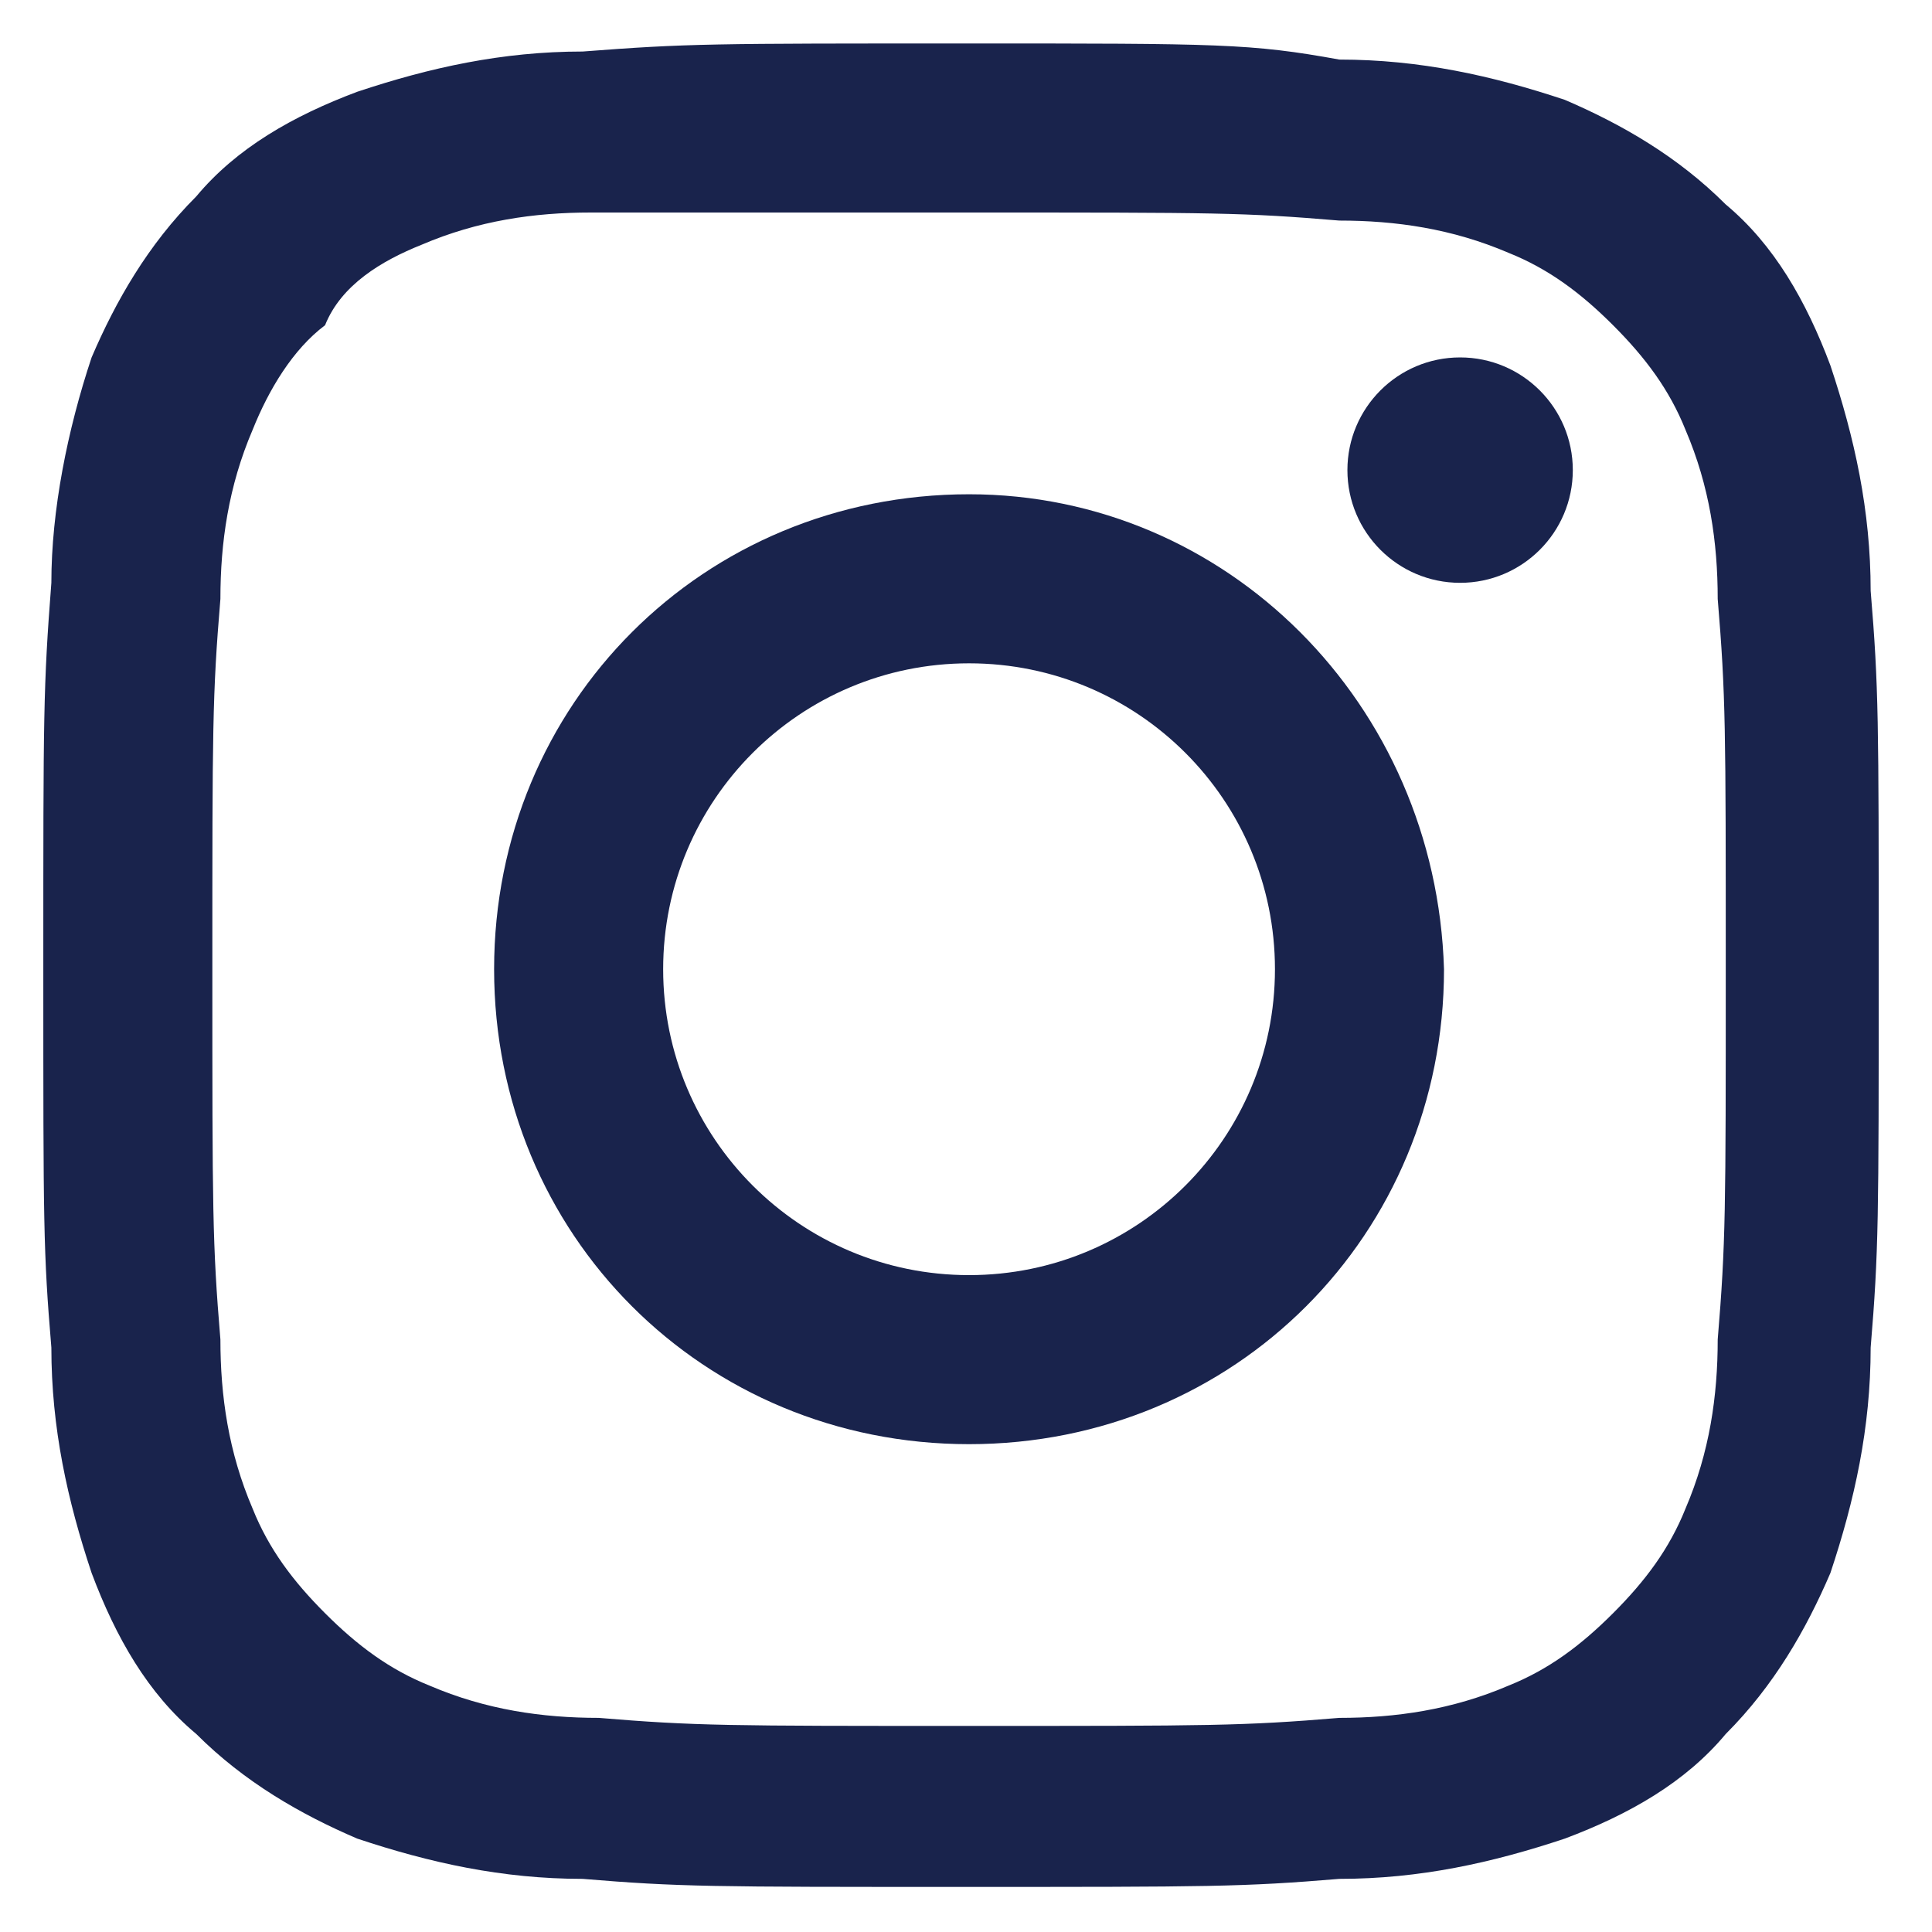
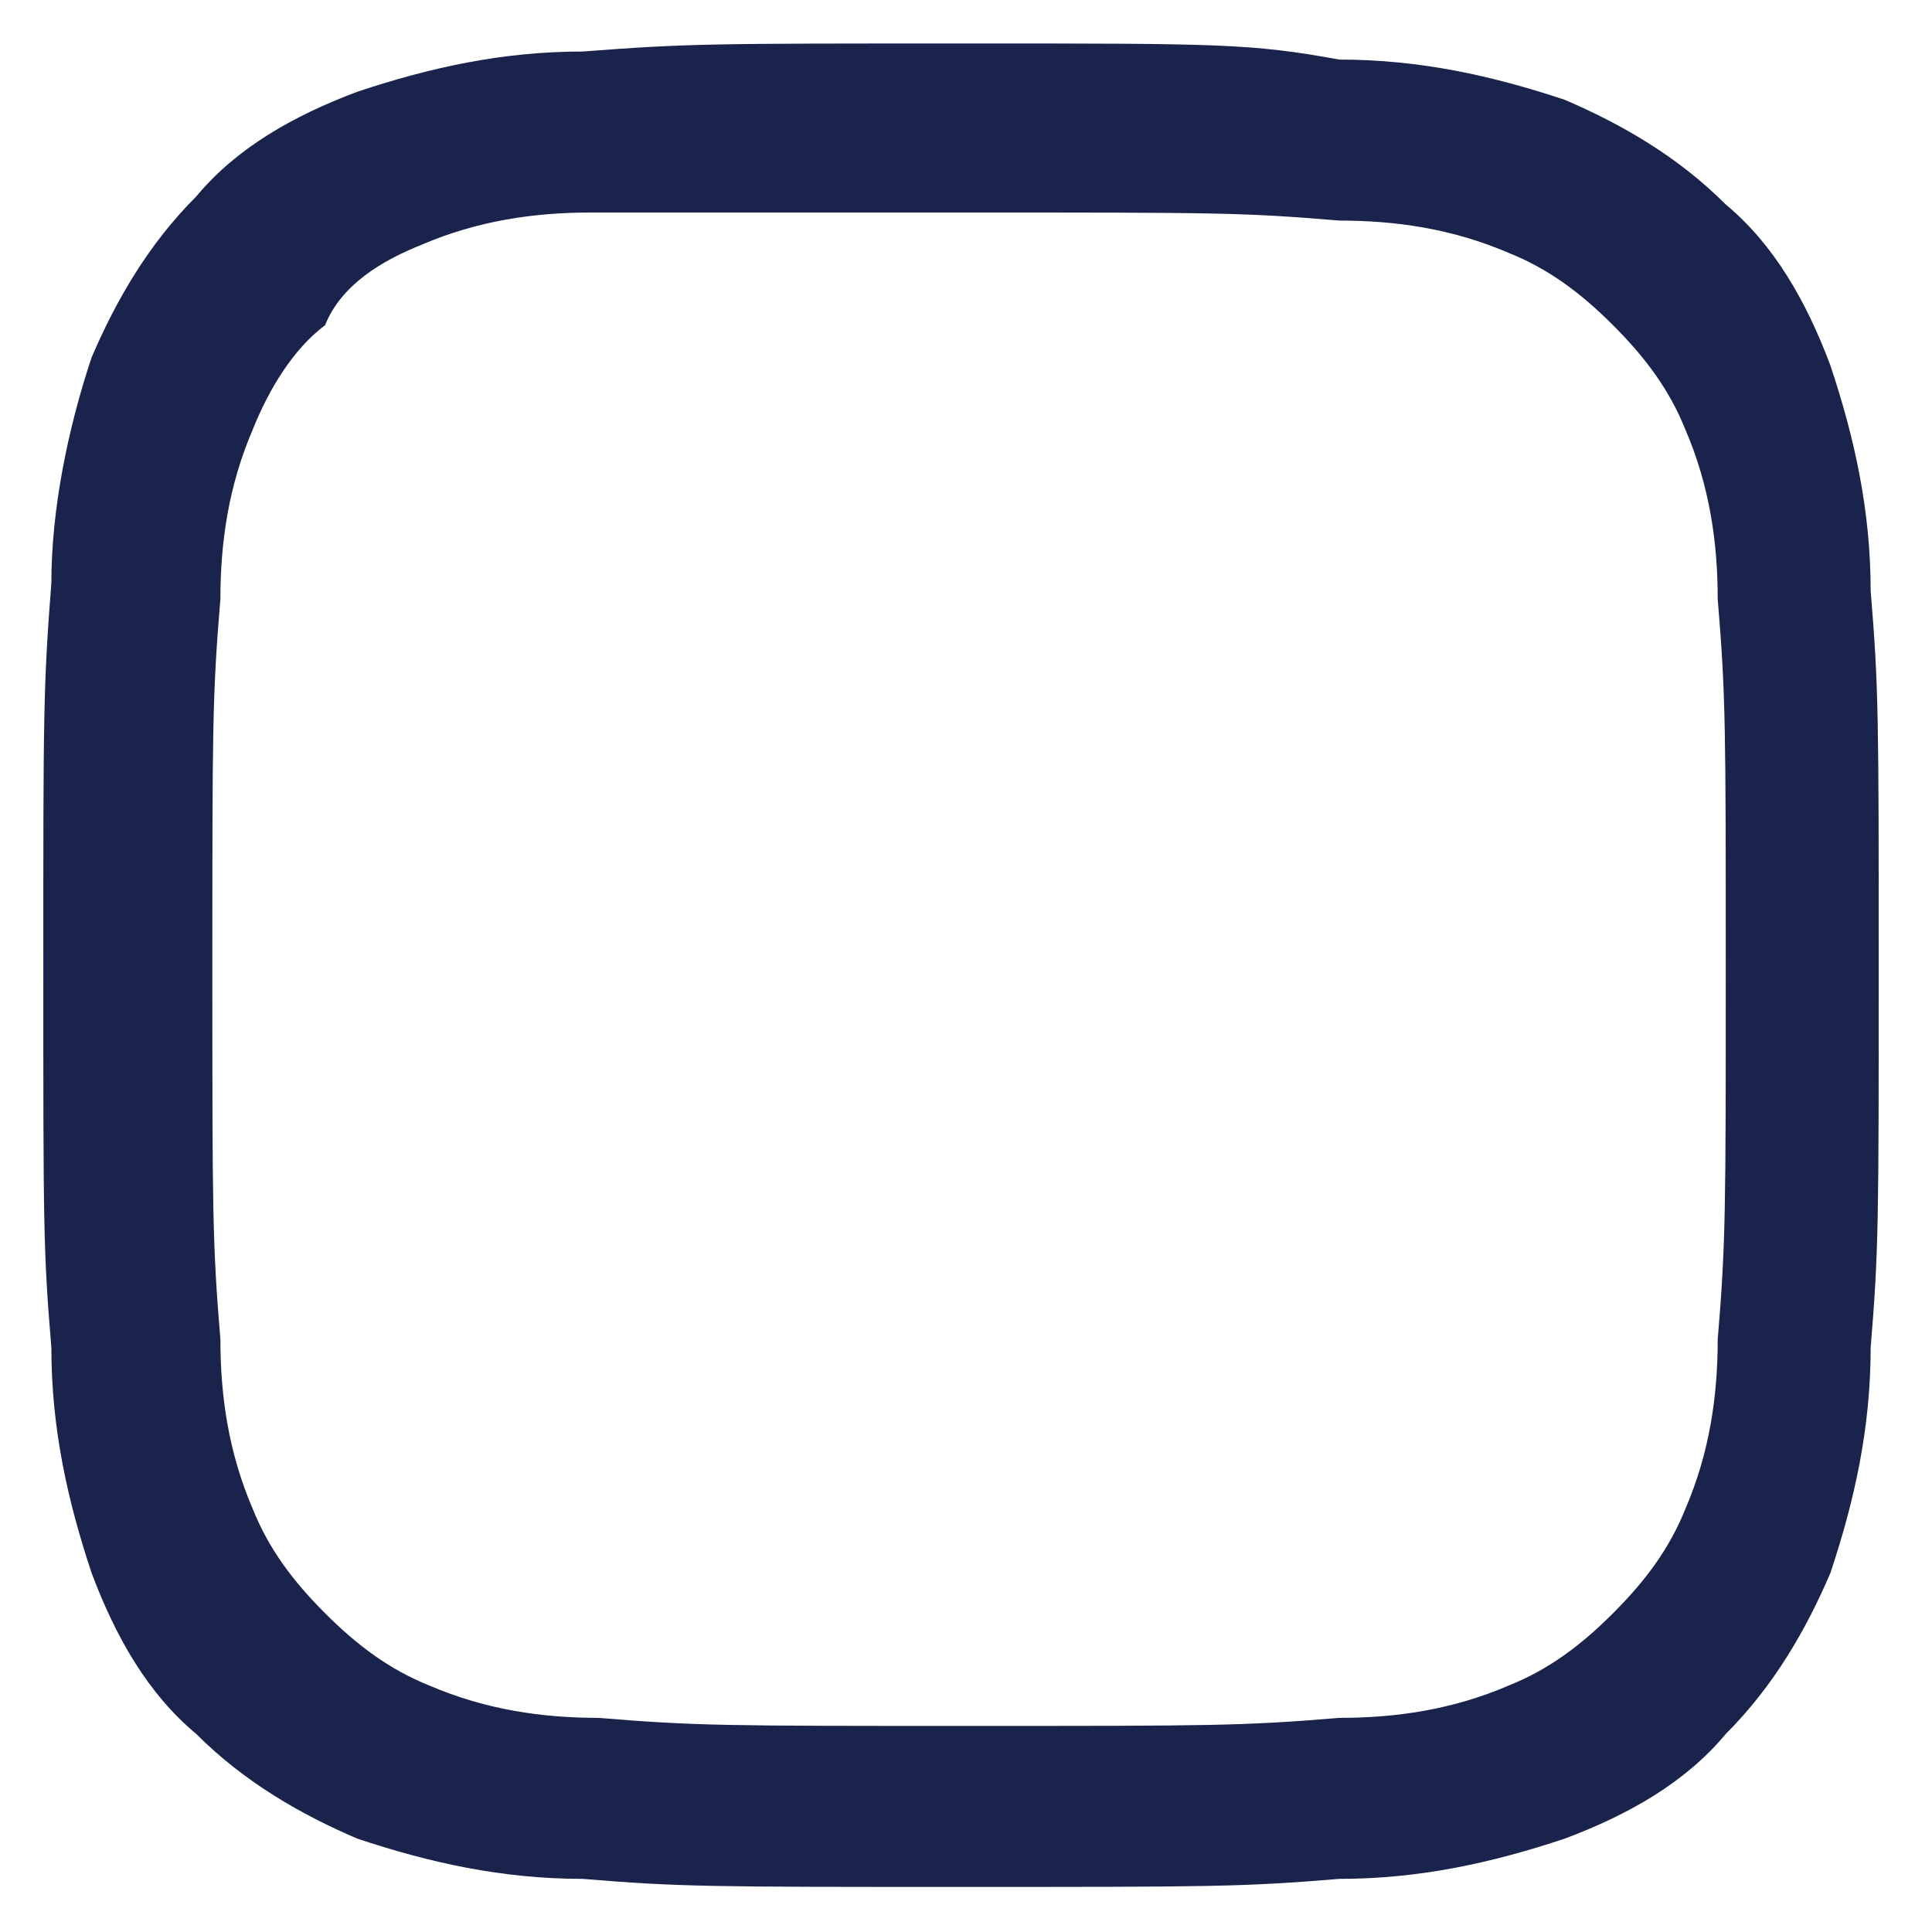
<svg xmlns="http://www.w3.org/2000/svg" version="1.1" id="Vrstva_1" x="0px" y="0px" viewBox="0 0 24 24" style="enable-background:new 0 0 24 24;" xml:space="preserve">
  <style type="text/css">
	.st0{fill:#19234C;}
</style>
  <g id="Instagram_logo" transform="translate(.538 .54)">
    <path class="st0" d="M11.5,2.1c3.1,0,3.4,0,4.6,0.1c0.7,0,1.4,0.1,2.1,0.4c0.5,0.2,0.9,0.5,1.3,0.9s0.7,0.8,0.9,1.3   c0.3,0.7,0.4,1.4,0.4,2.1c0.1,1.2,0.1,1.6,0.1,4.6s0,3.4-0.1,4.6c0,0.7-0.1,1.4-0.4,2.1c-0.2,0.5-0.5,0.9-0.9,1.3s-0.8,0.7-1.3,0.9   c-0.7,0.3-1.4,0.4-2.1,0.4c-1.2,0.1-1.6,0.1-4.6,0.1s-3.4,0-4.6-0.1c-0.7,0-1.4-0.1-2.1-0.4c-0.5-0.2-0.9-0.5-1.3-0.9   s-0.7-0.8-0.9-1.3c-0.3-0.7-0.4-1.4-0.4-2.1c-0.1-1.2-0.1-1.6-0.1-4.6s0-3.4,0.1-4.6c0-0.7,0.1-1.4,0.4-2.1c0.2-0.5,0.5-1,0.9-1.3   c0.2-0.5,0.7-0.8,1.2-1c0.7-0.3,1.4-0.4,2.1-0.4C8,2.1,8.4,2.1,11.5,2.1 M11.5,0C8.3,0,8,0,6.7,0.1c-1,0-1.9,0.2-2.8,0.5   c-0.8,0.3-1.5,0.7-2,1.3c-0.6,0.6-1,1.3-1.3,2C0.3,4.8,0.1,5.8,0.1,6.7C0,8,0,8.3,0,11.5s0,3.5,0.1,4.7c0,1,0.2,1.9,0.5,2.8   c0.3,0.8,0.7,1.5,1.3,2c0.6,0.6,1.3,1,2,1.3c0.9,0.3,1.8,0.5,2.8,0.5c1.2,0.1,1.6,0.1,4.7,0.1s3.5,0,4.7-0.1c1,0,1.9-0.2,2.8-0.5   c0.8-0.3,1.5-0.7,2-1.3c0.6-0.6,1-1.3,1.3-2c0.3-0.9,0.5-1.8,0.5-2.8c0.1-1.2,0.1-1.6,0.1-4.7s0-3.5-0.1-4.7c0-1-0.2-1.9-0.5-2.8   c-0.3-0.8-0.7-1.5-1.3-2c-0.6-0.6-1.3-1-2-1.3c-0.9-0.3-1.8-0.5-2.8-0.5C15,0,14.6,0,11.5,0L11.5,0z" />
-     <path class="st0" d="M11.5,5.6c-3.3,0-5.9,2.6-5.9,5.9s2.6,5.9,5.9,5.9s5.9-2.6,5.9-5.9l0,0C17.3,8.2,14.7,5.6,11.5,5.6z    M11.5,15.3c-2.1,0-3.8-1.7-3.8-3.8s1.7-3.8,3.8-3.8s3.8,1.7,3.8,3.8l0,0C15.3,13.6,13.6,15.3,11.5,15.3z" />
-     <circle class="st0" cx="17.6" cy="5.3" r="1.4" />
  </g>
</svg>